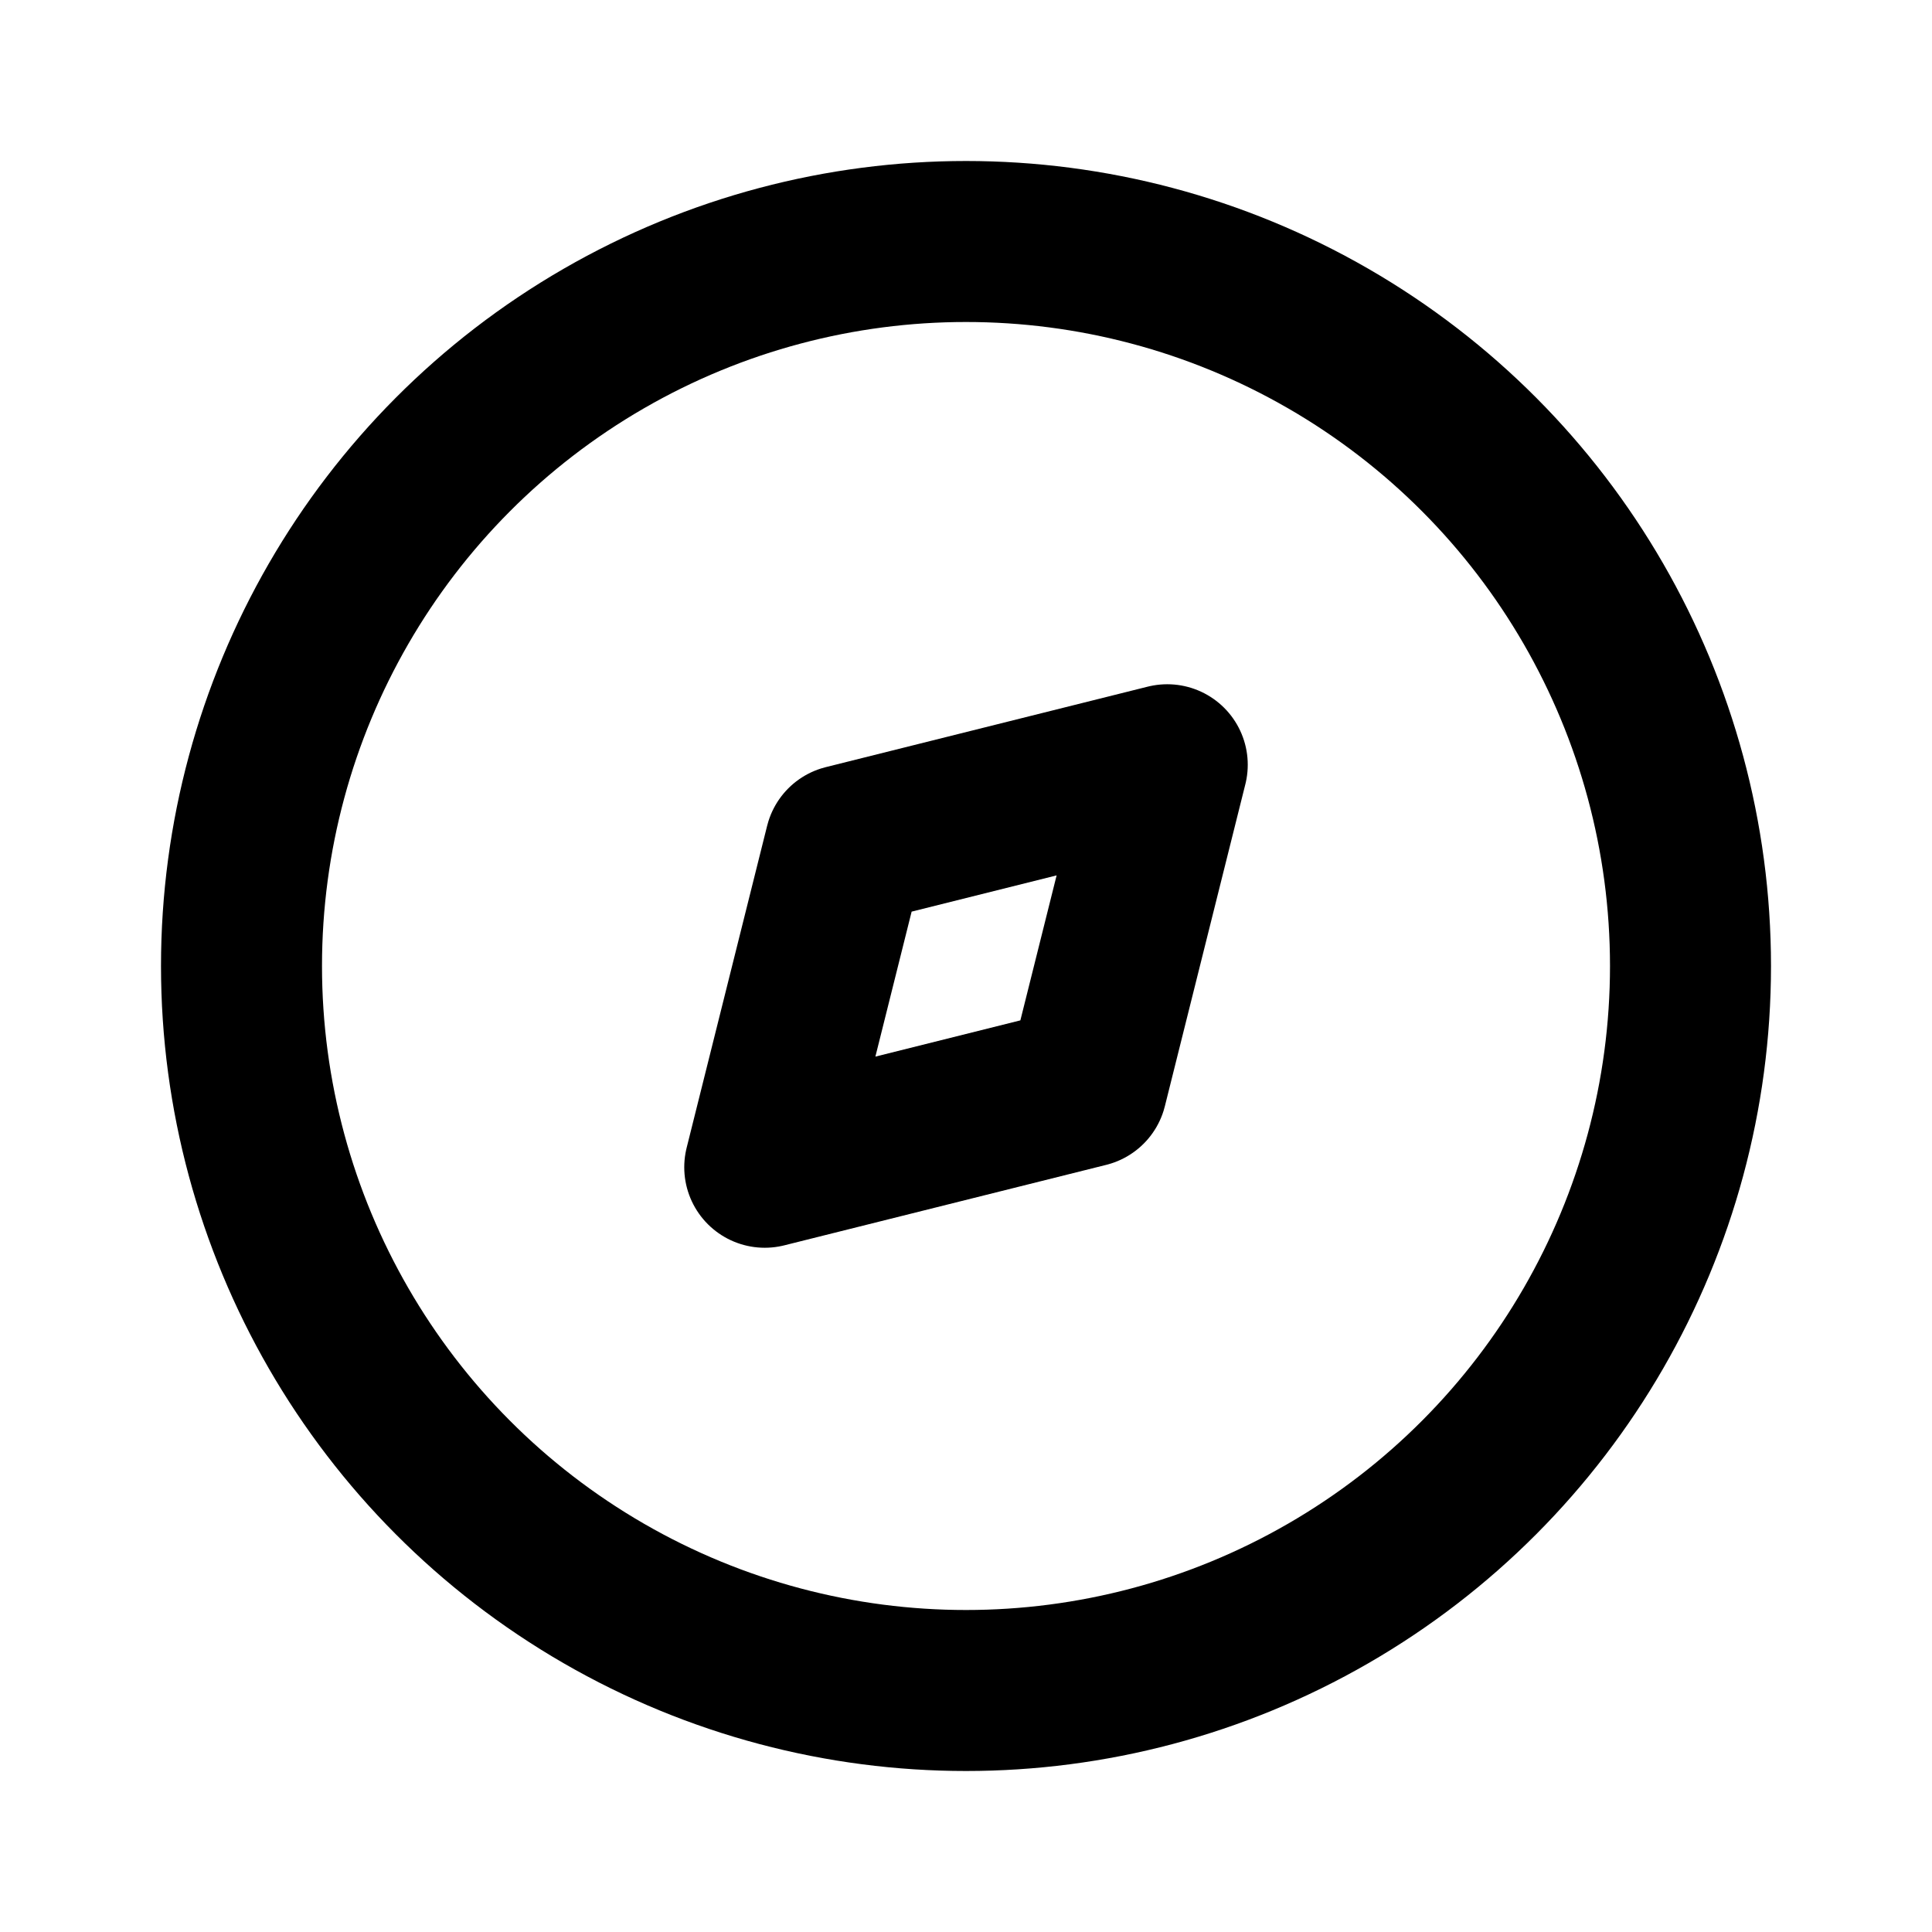
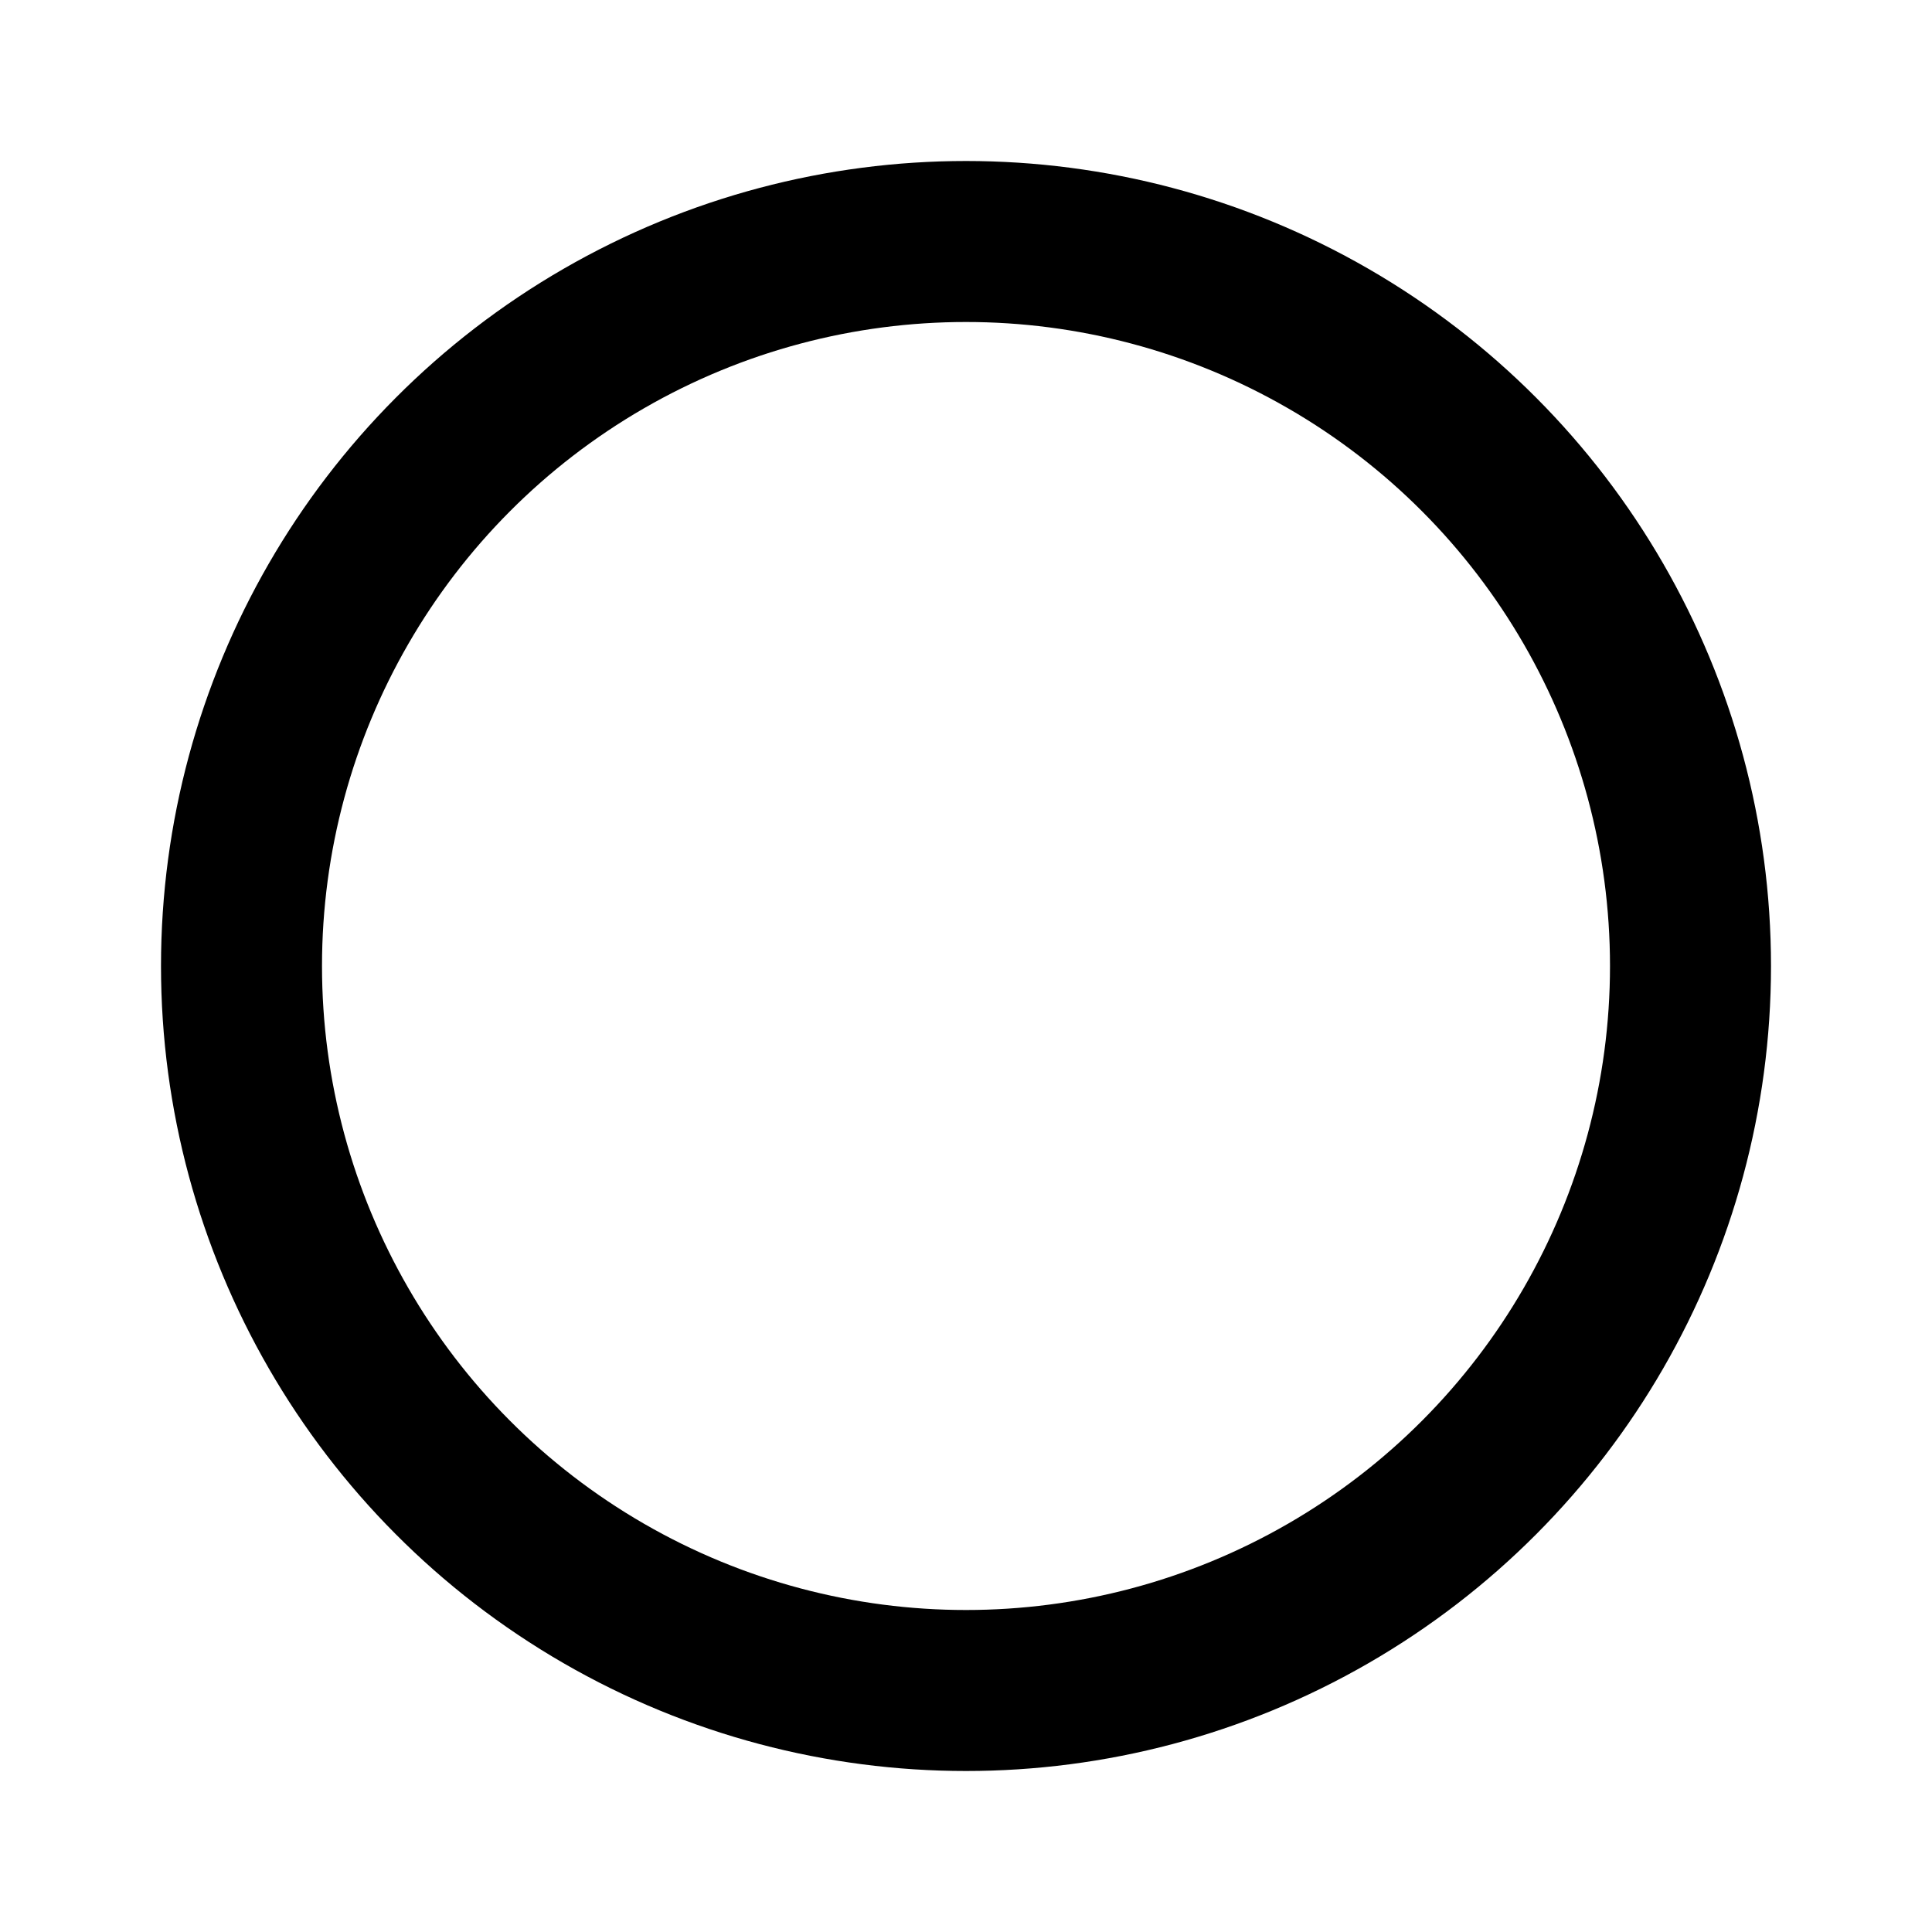
<svg xmlns="http://www.w3.org/2000/svg" width="24" height="24" viewBox="0 0 24 24" fill="none">
  <circle cx="12" cy="12" r="9" stroke="black" stroke-width="2" />
-   <path d="M14.5 9.5L13.5 13.5L9.5 14.5L10.5 10.5L14.5 9.5Z" stroke="black" stroke-width="2" stroke-linecap="round" stroke-linejoin="round" />
</svg>